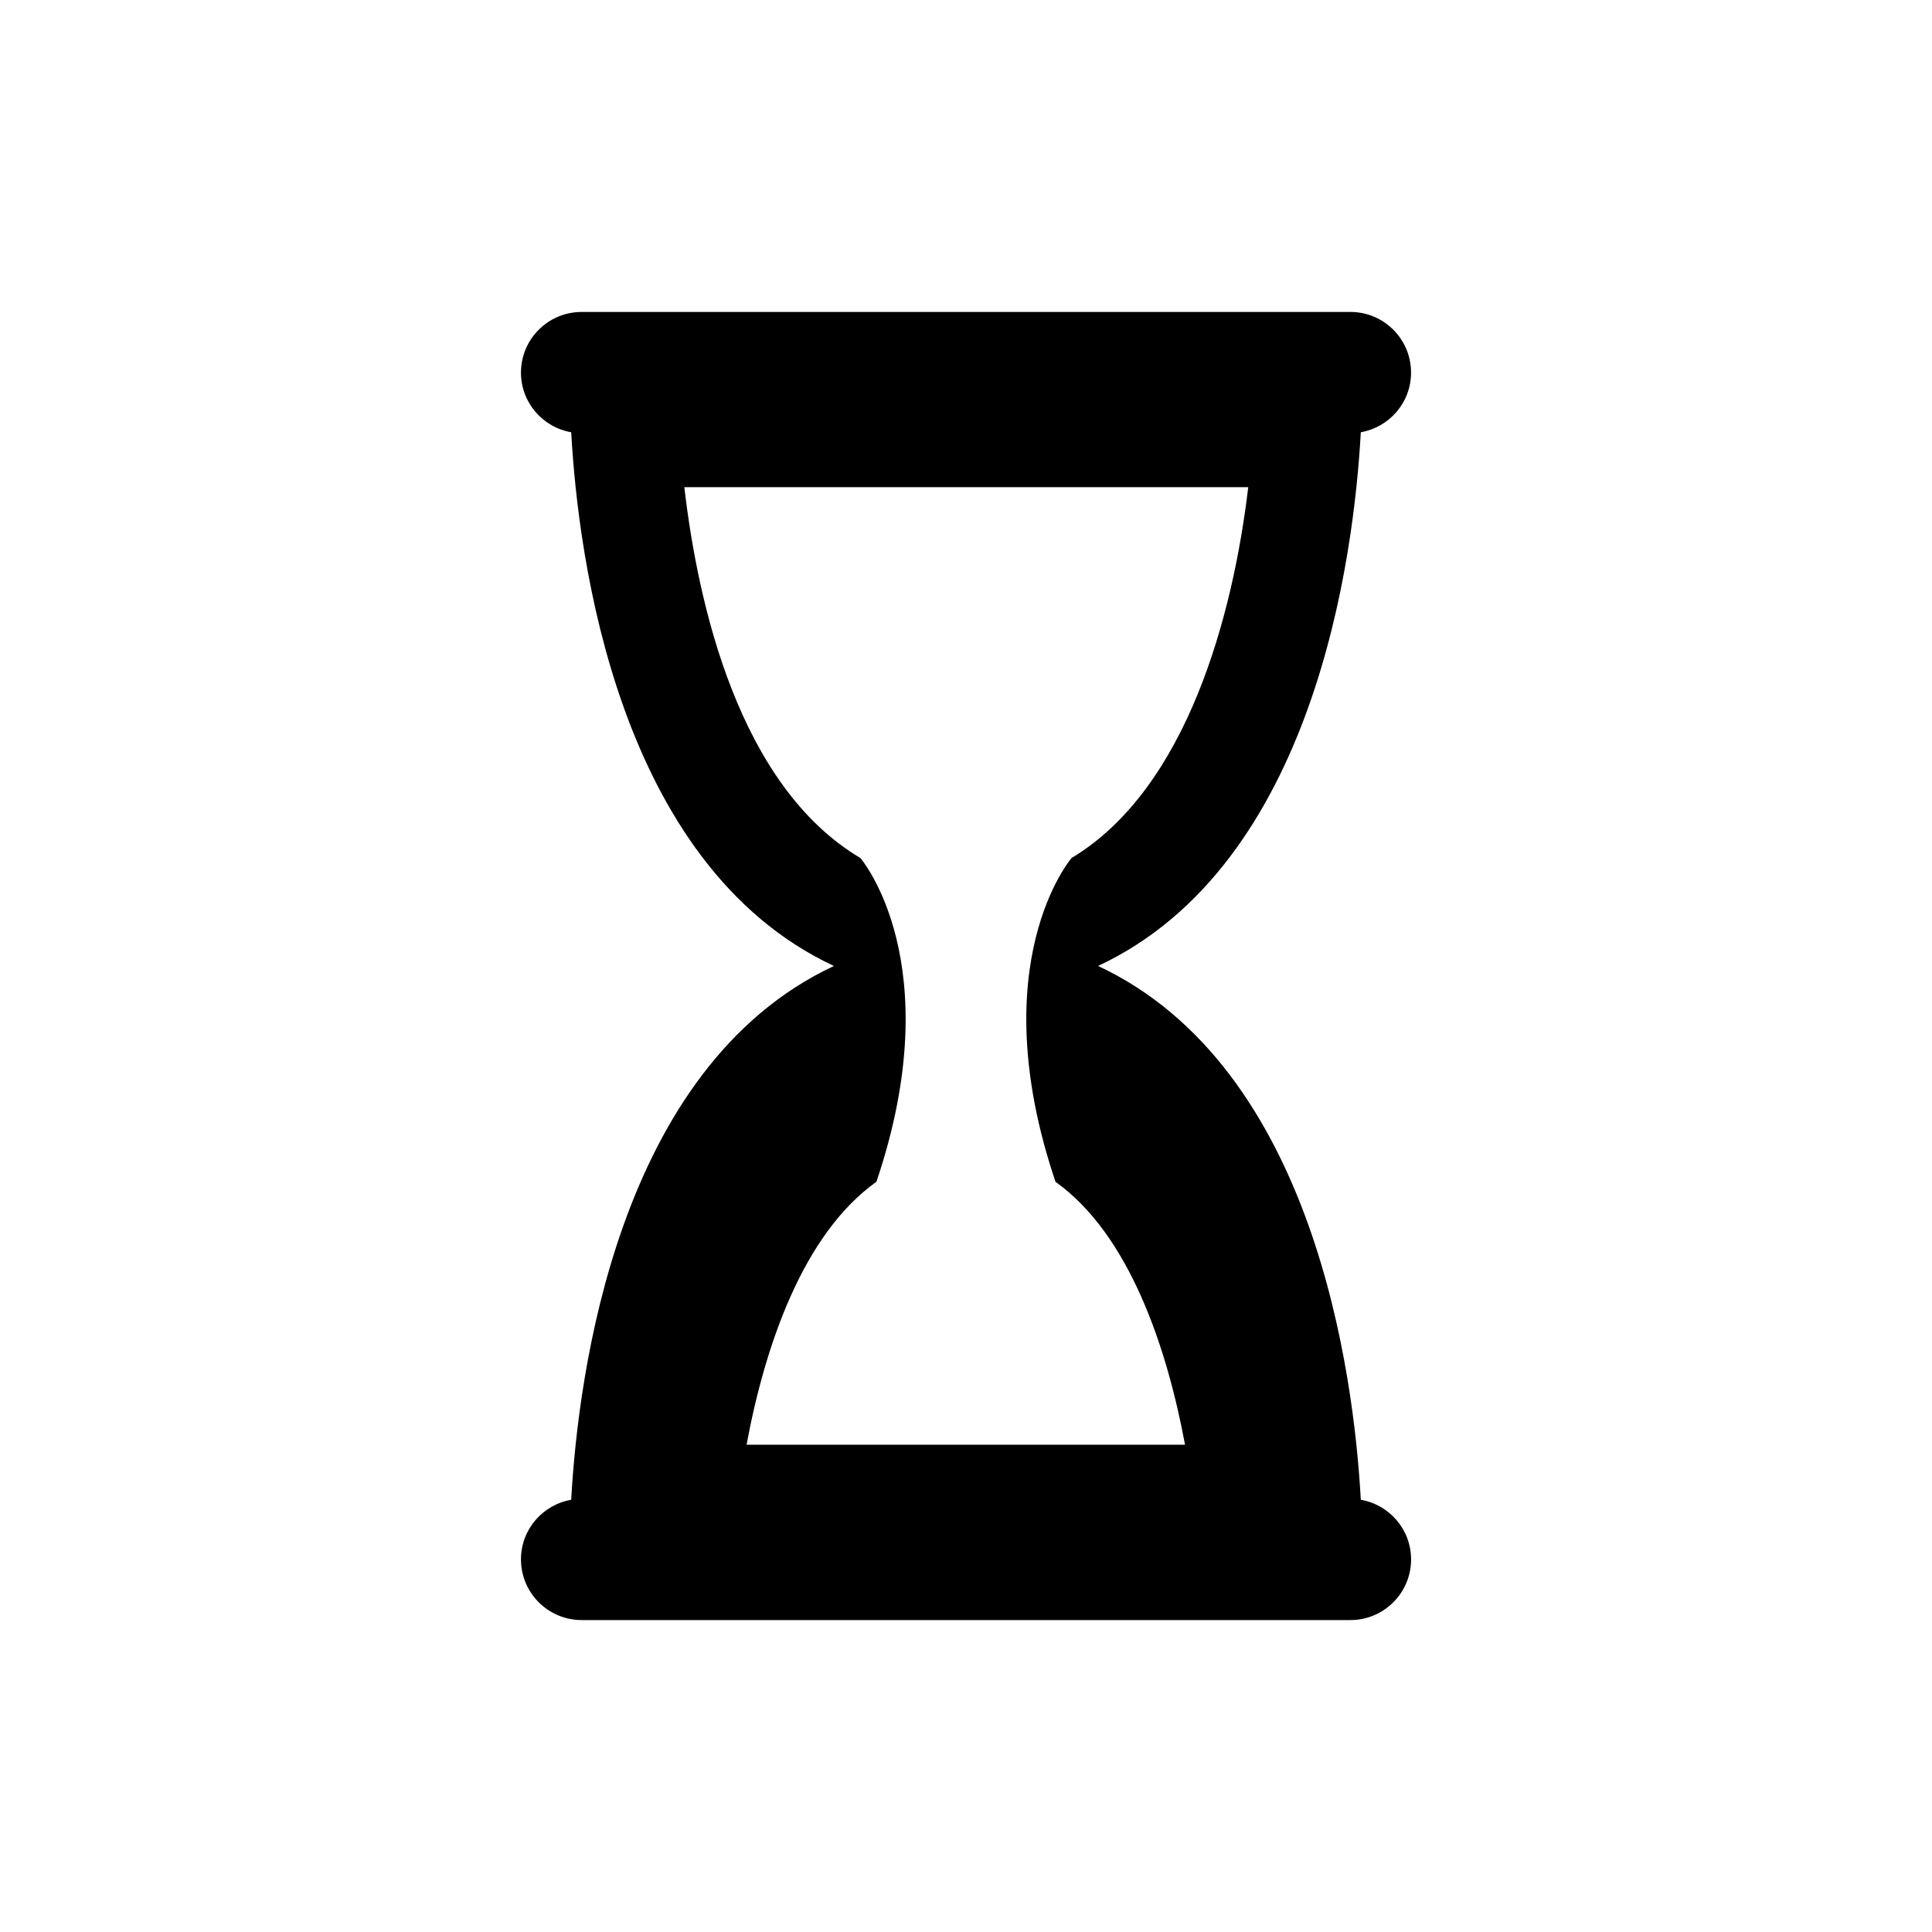
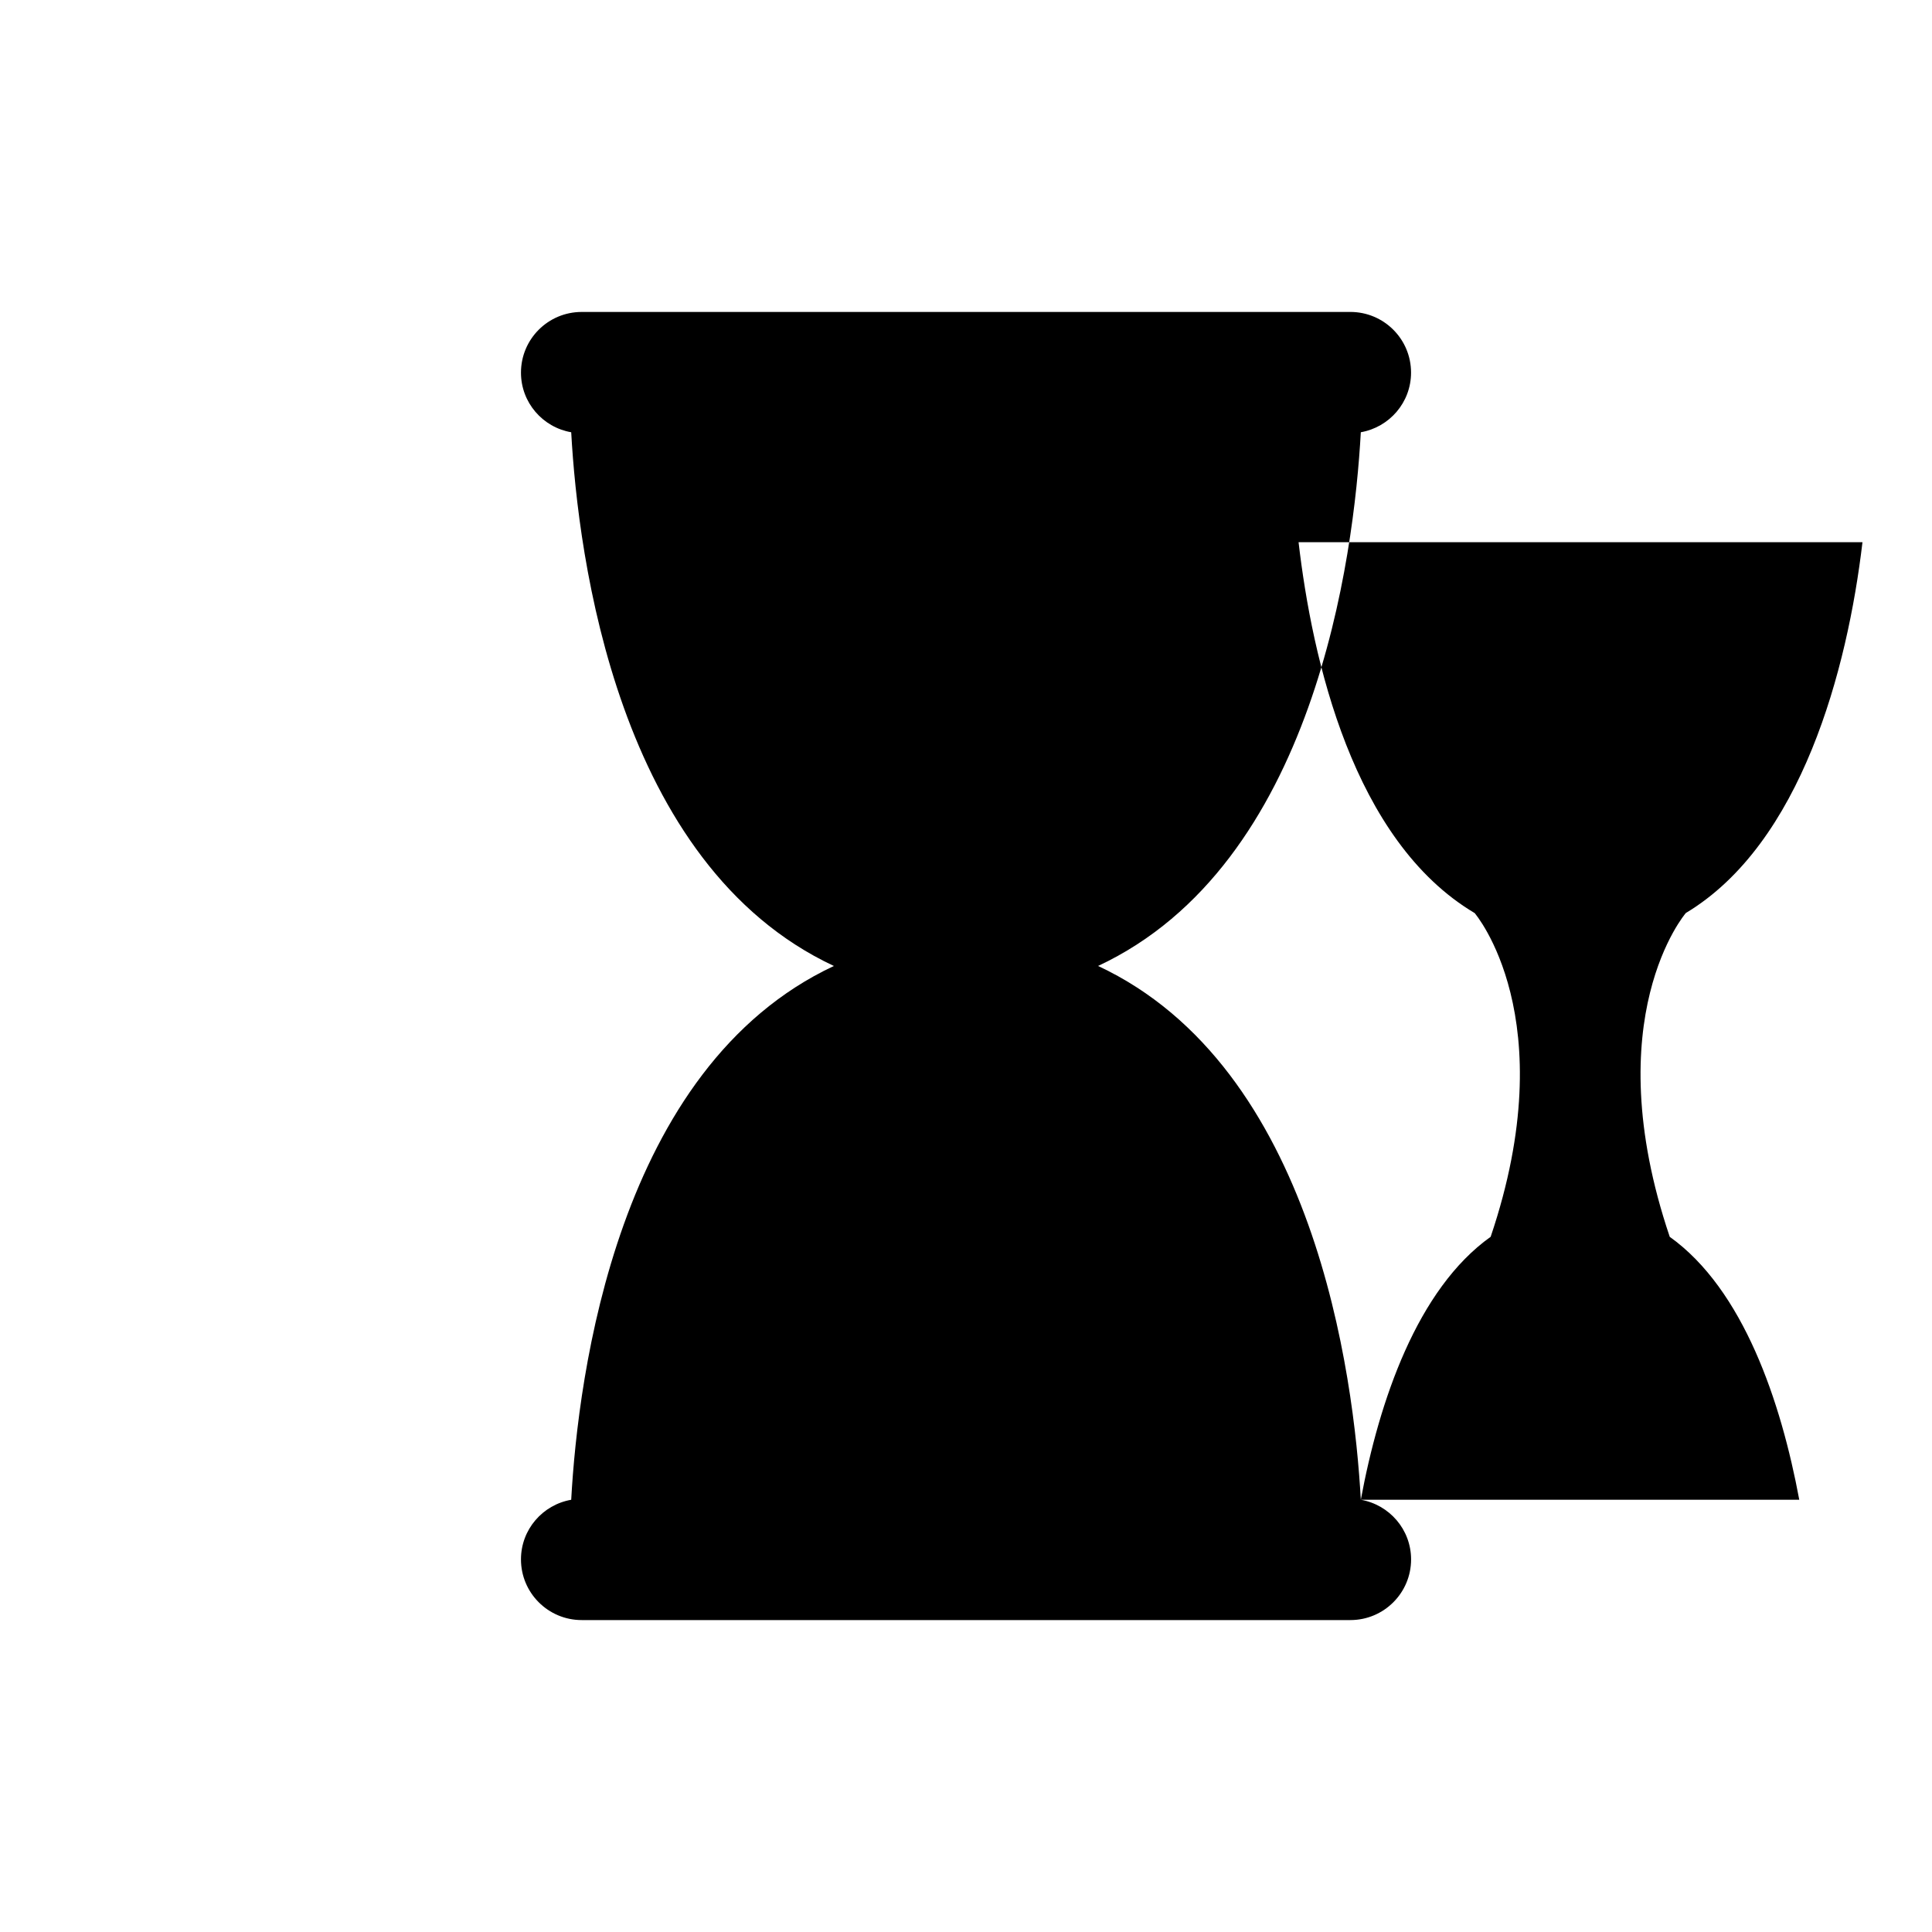
<svg xmlns="http://www.w3.org/2000/svg" fill="#000000" width="800px" height="800px" version="1.1" viewBox="144 144 512 512">
-   <path d="m504.63 541.45c-1.824-32.93-12.184-114.58-69.625-141.46 57.445-26.863 67.801-108.52 69.625-141.44 7.547-1.32 13.312-7.871 13.312-15.801 0-8.898-7.203-16.082-16.09-16.082l-203.7 0.004c-8.887 0-16.09 7.184-16.09 16.082 0 7.93 5.754 14.488 13.312 15.801 1.824 32.93 12.172 114.58 69.617 141.44-57.445 26.883-67.801 108.53-69.617 141.46-7.559 1.32-13.312 7.871-13.312 15.801 0 8.879 7.203 16.082 16.09 16.082h203.71c8.887 0 16.09-7.203 16.09-16.082-0.008-7.938-5.773-14.484-13.32-15.805zm-162.78-14.582c4.867-26.25 14.965-55.832 34.41-69.688 19.629-58.078-4.242-85.789-4.242-85.789-32.273-19.164-43.055-67.289-46.664-98.281h149.44c-3.969 33.633-16.141 79.883-46.836 98.281h0.012s-23.871 27.711-4.254 85.789h-0.012c19.527 13.934 29.512 43.75 34.34 69.688z" />
+   <path d="m504.63 541.45c-1.824-32.93-12.184-114.58-69.625-141.46 57.445-26.863 67.801-108.52 69.625-141.44 7.547-1.32 13.312-7.871 13.312-15.801 0-8.898-7.203-16.082-16.09-16.082l-203.7 0.004c-8.887 0-16.09 7.184-16.09 16.082 0 7.93 5.754 14.488 13.312 15.801 1.824 32.93 12.172 114.58 69.617 141.44-57.445 26.883-67.801 108.53-69.617 141.46-7.559 1.32-13.312 7.871-13.312 15.801 0 8.879 7.203 16.082 16.09 16.082h203.71c8.887 0 16.09-7.203 16.09-16.082-0.008-7.938-5.773-14.484-13.32-15.805zc4.867-26.25 14.965-55.832 34.41-69.688 19.629-58.078-4.242-85.789-4.242-85.789-32.273-19.164-43.055-67.289-46.664-98.281h149.44c-3.969 33.633-16.141 79.883-46.836 98.281h0.012s-23.871 27.711-4.254 85.789h-0.012c19.527 13.934 29.512 43.75 34.34 69.688z" />
</svg>